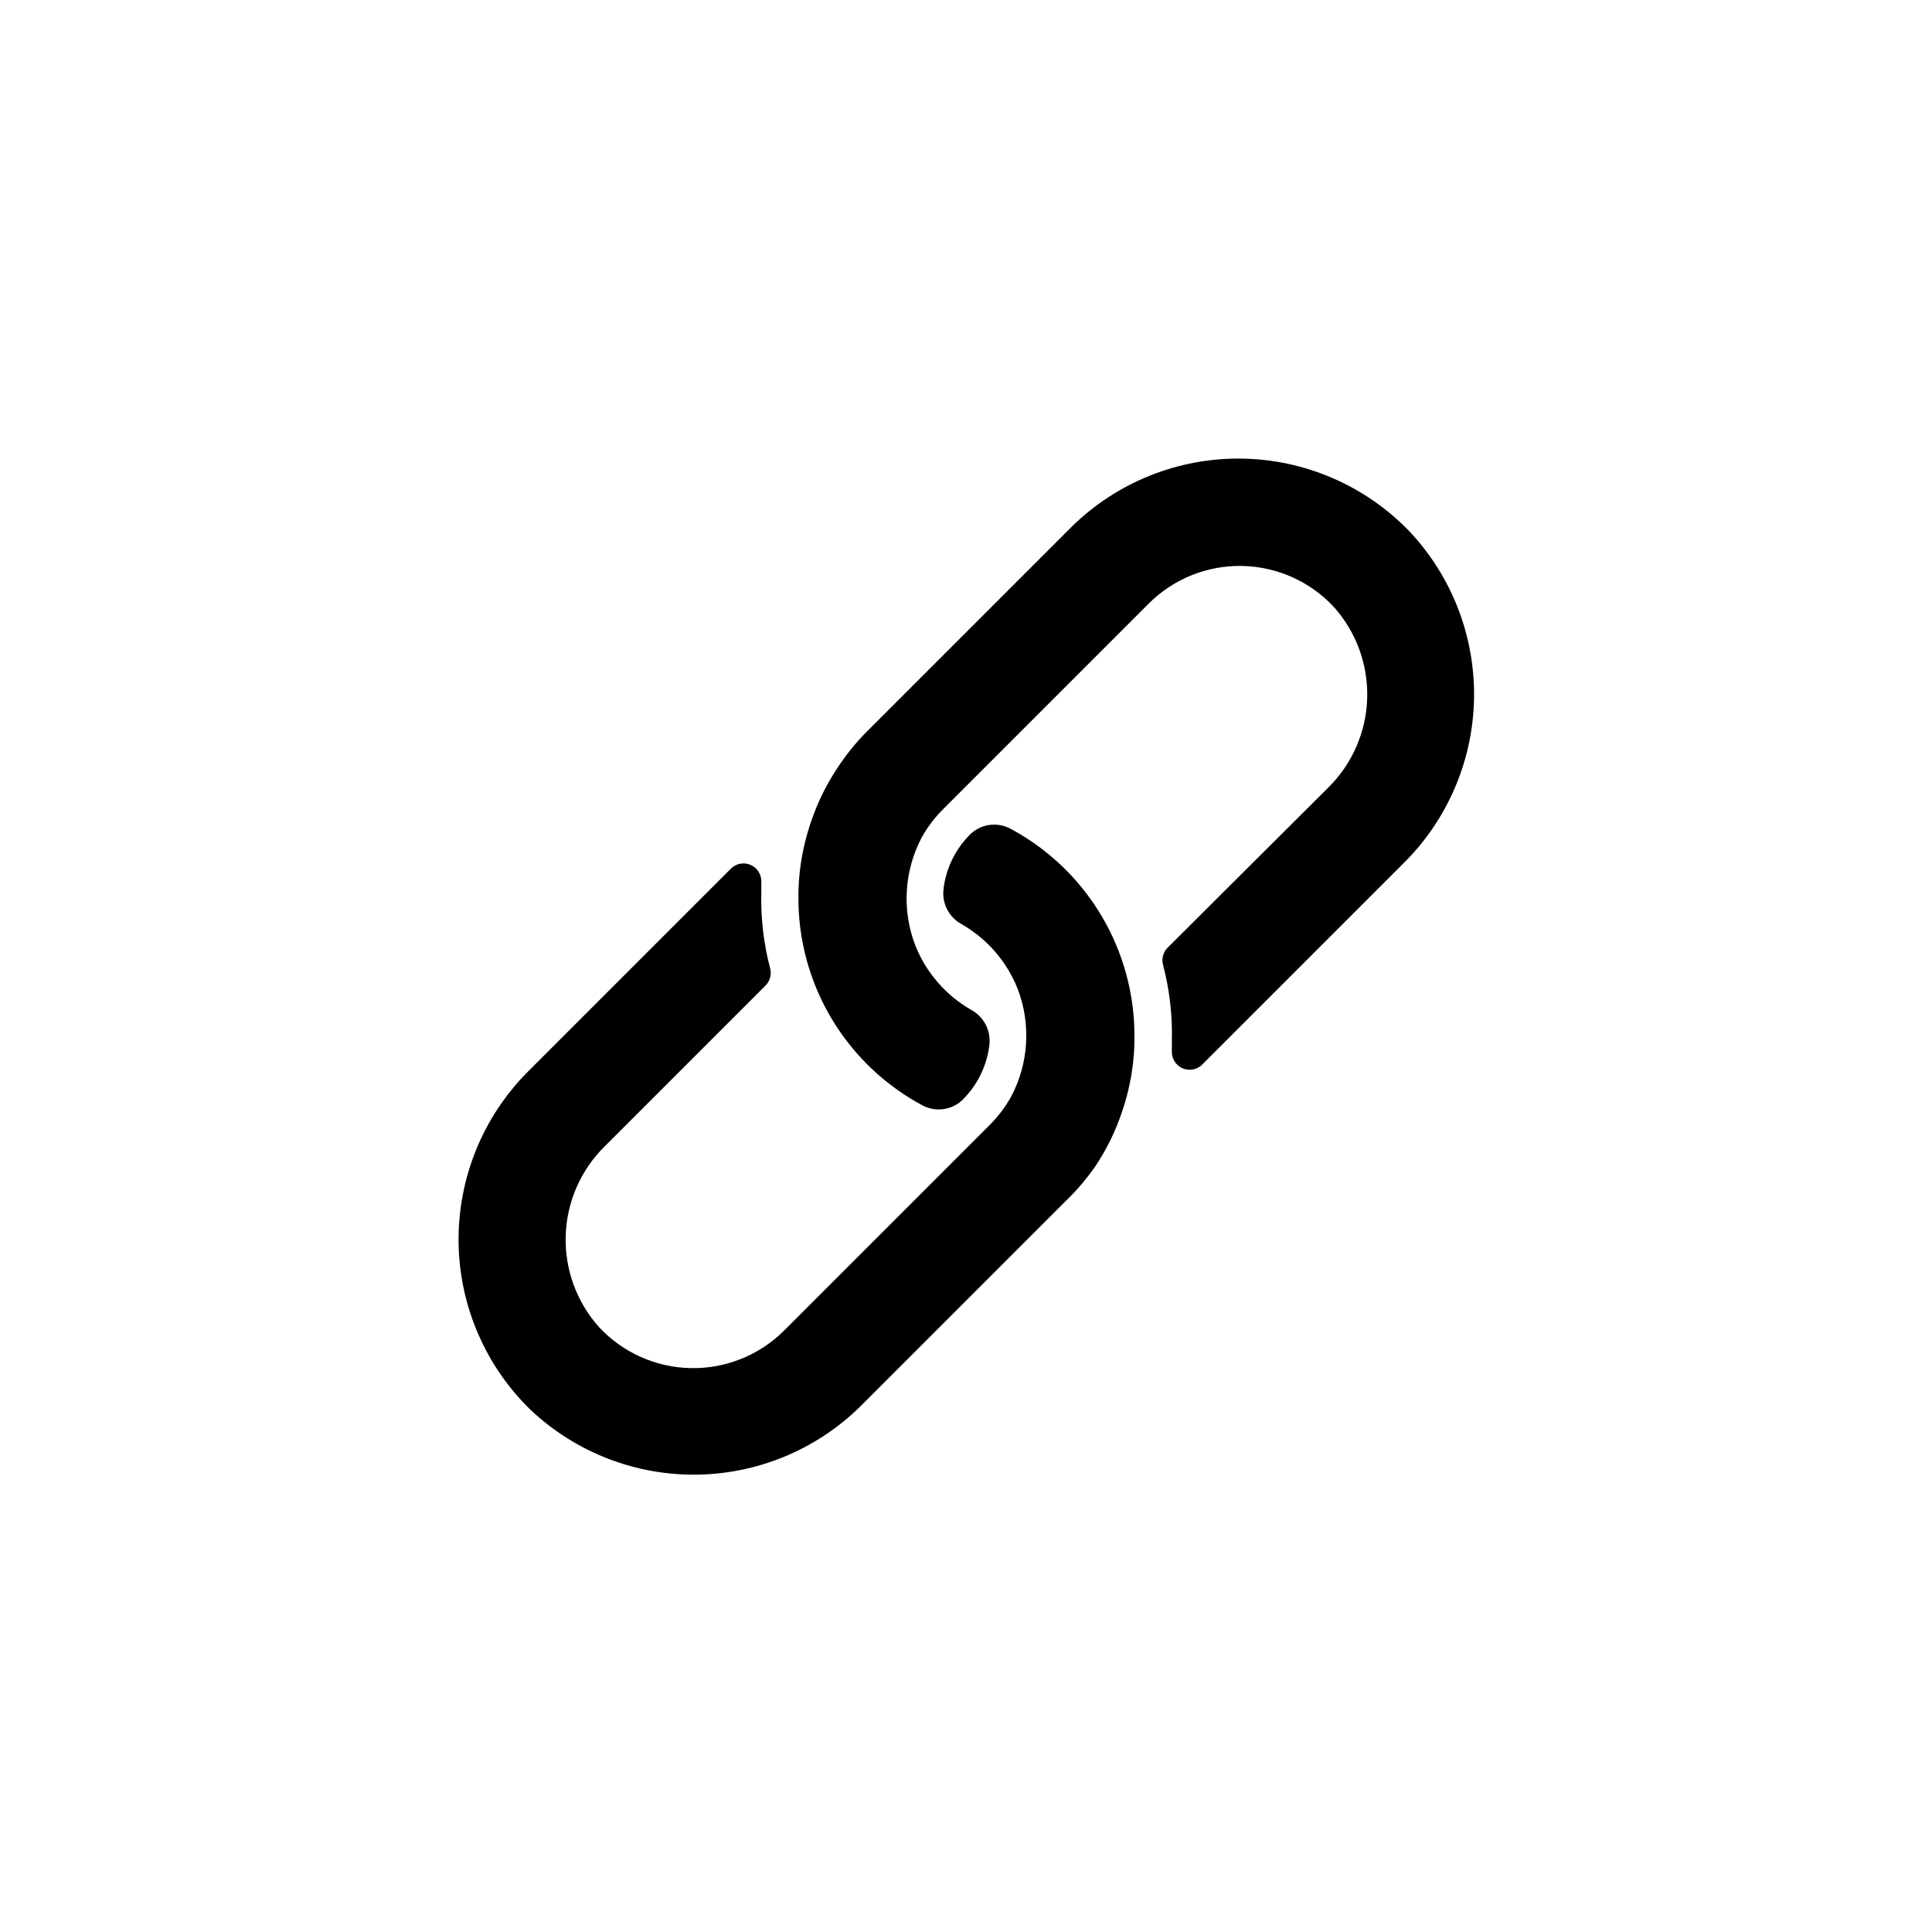
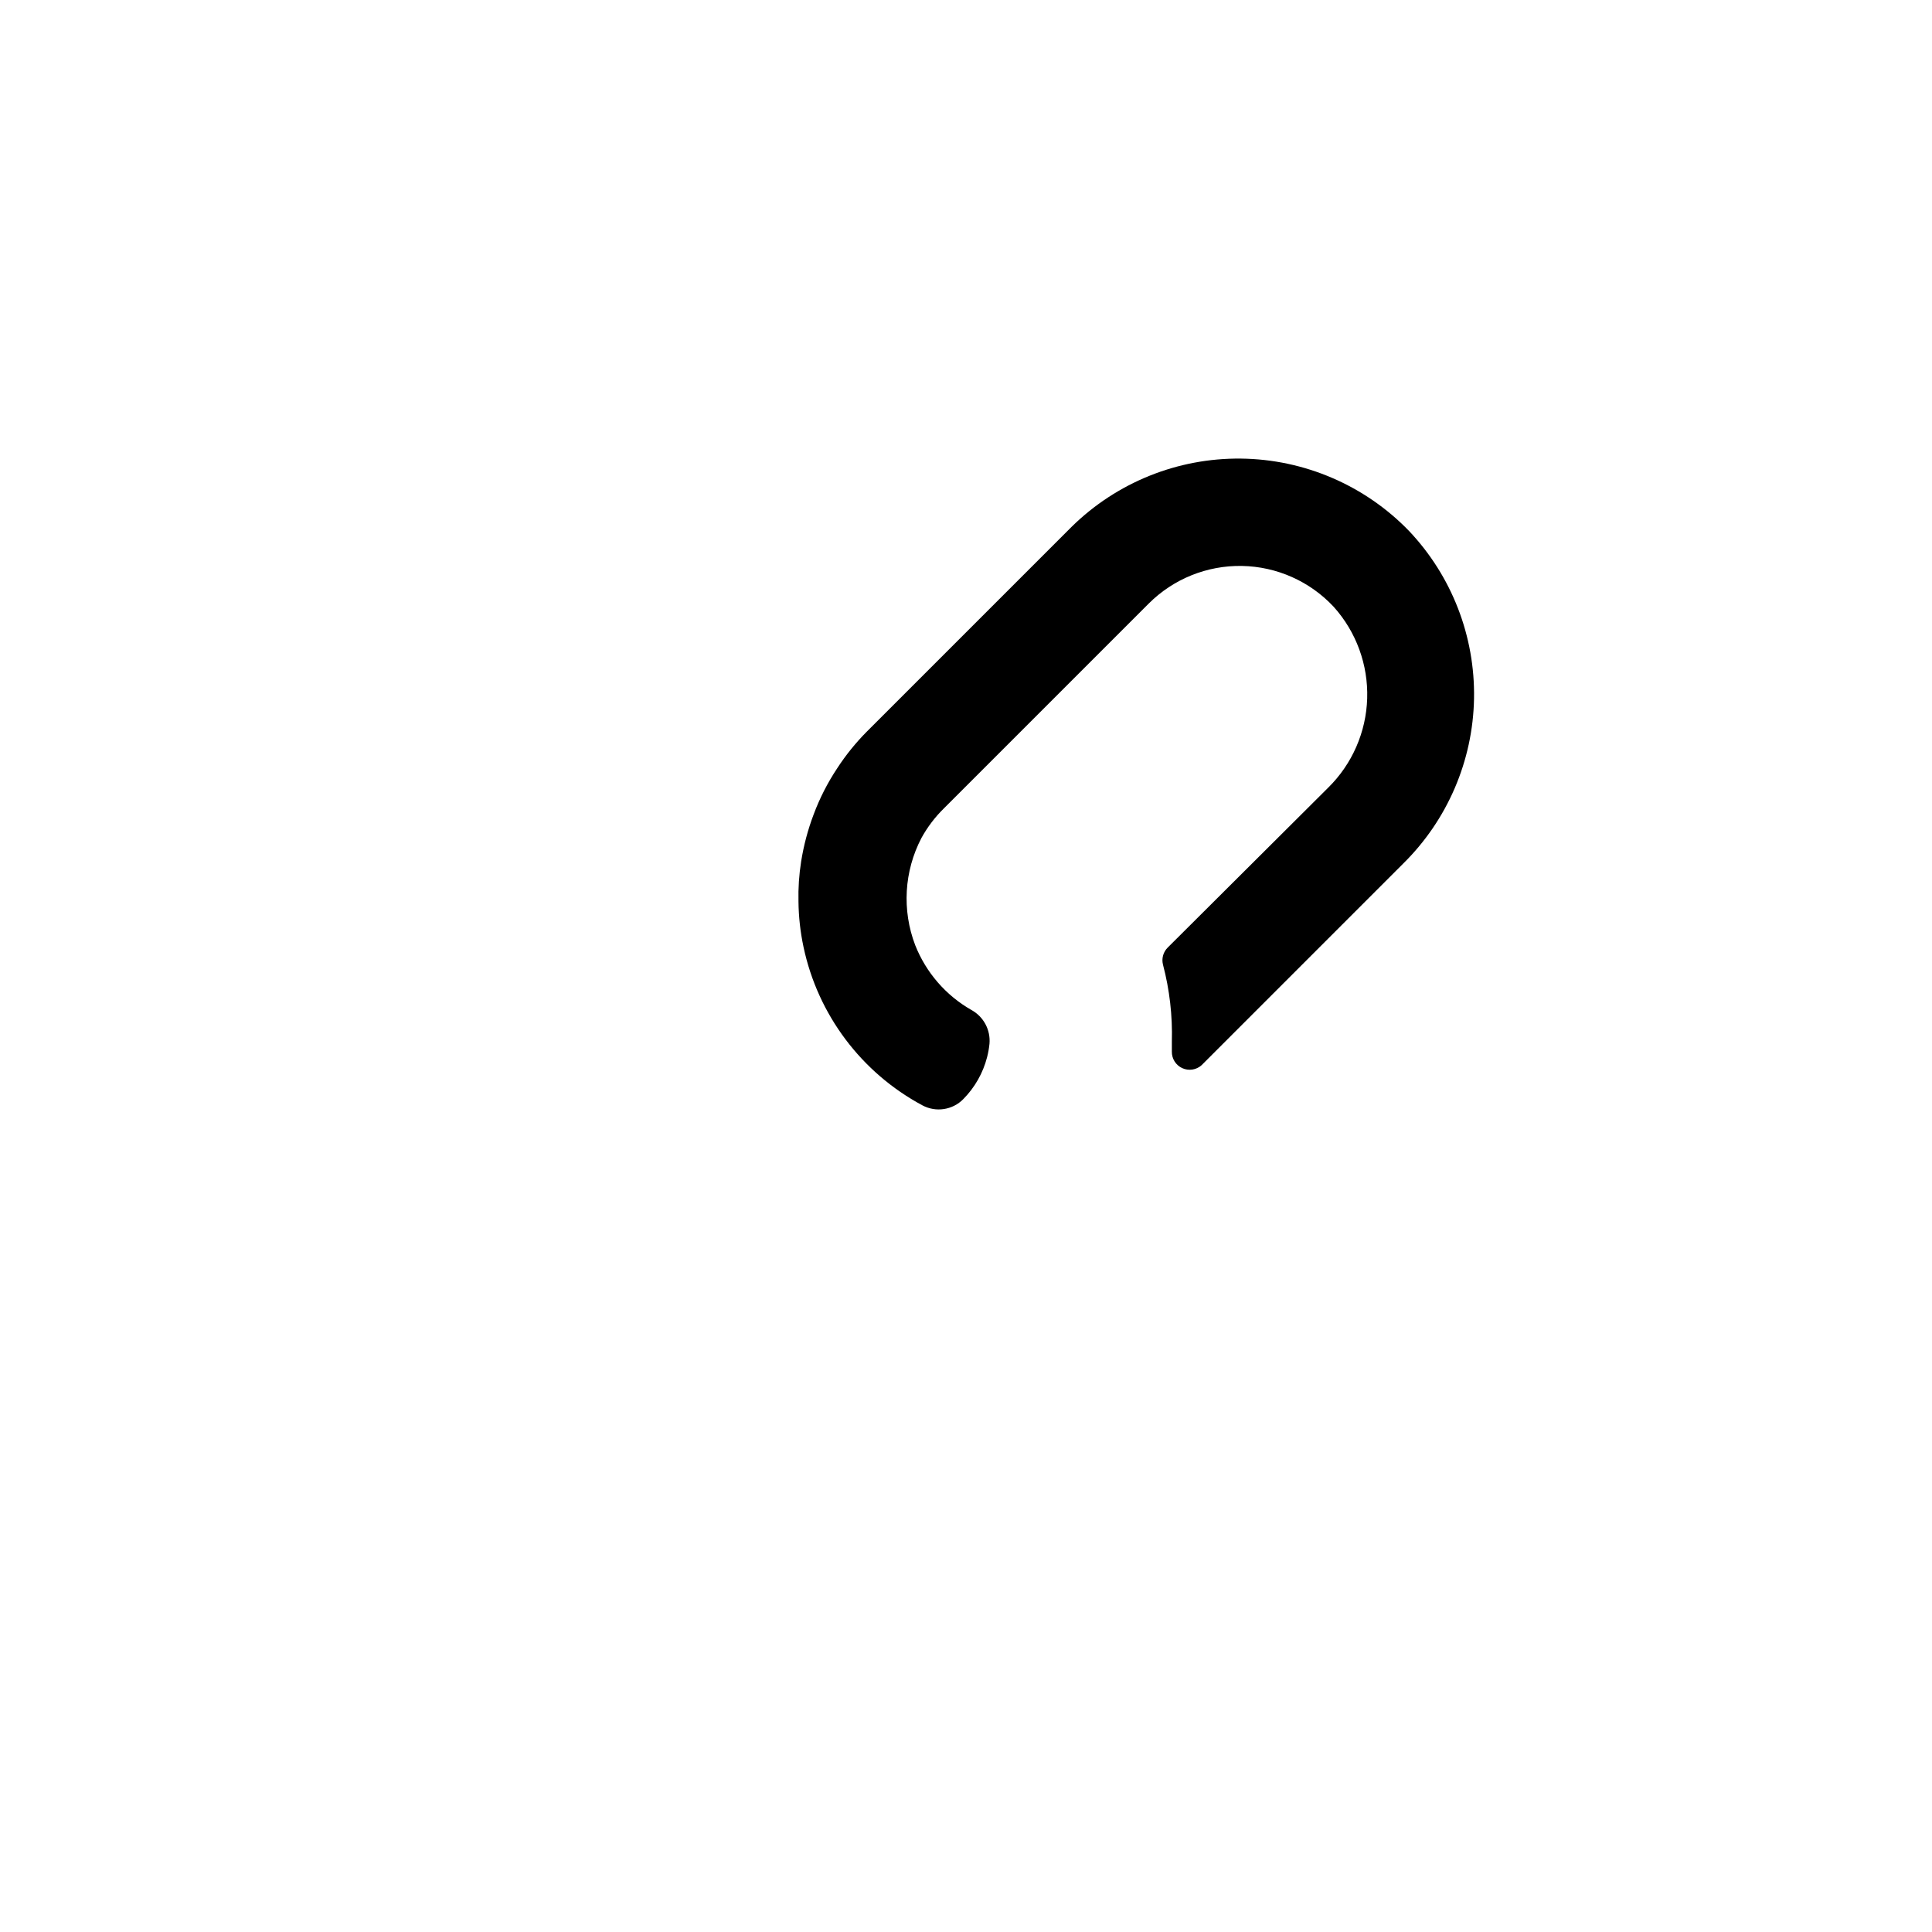
<svg xmlns="http://www.w3.org/2000/svg" fill="#000000" width="800px" height="800px" version="1.1" viewBox="144 144 512 512">
  <g>
    <path d="m515.8 372.92-53.375 53.375c-1.398 1.254-3.414 1.555-5.121 0.77-1.711-0.785-2.789-2.512-2.75-4.391v-2.598-0.004c0.195-6.898-0.602-13.789-2.359-20.465-0.398-1.613 0.078-3.316 1.258-4.488l42.508-42.352c6.371-6.262 10.082-14.742 10.359-23.668 0.277-8.93-2.894-17.625-8.863-24.273-6.305-6.766-15.09-10.68-24.336-10.844-9.25-0.164-18.164 3.438-24.707 9.98l-54.238 54.238c-2.367 2.316-4.383 4.969-5.981 7.871-4.598 8.797-5.199 19.145-1.652 28.418 2.867 7.242 8.113 13.293 14.875 17.16 3.246 1.77 5.129 5.293 4.805 8.977-0.121 1.191-0.332 2.379-0.633 3.539-1.078 4.191-3.254 8.023-6.297 11.102-2.848 2.91-7.277 3.586-10.863 1.652-16.16-8.668-27.684-24.016-31.488-41.957-0.844-3.961-1.293-7.996-1.336-12.043-0.086-3.559 0.152-7.113 0.707-10.629 0.676-4.246 1.781-8.414 3.305-12.438 1.602-4.293 3.688-8.387 6.219-12.203 2.281-3.516 4.922-6.785 7.875-9.762l54.238-54.238c11.961-11.785 28.133-18.309 44.926-18.117 16.793 0.191 32.812 7.082 44.5 19.141 11.355 11.98 17.551 27.941 17.258 44.445-0.297 16.504-7.059 32.234-18.832 43.801z" />
-     <path d="m426.29 462.42-53.375 53.375c-11.523 11.816-27.23 18.637-43.734 18.992-16.504 0.352-32.488-5.789-44.512-17.105-12.059-11.688-18.949-27.707-19.141-44.5-0.191-16.789 6.332-32.965 18.117-44.926l54.238-54.238c1.402-1.254 3.418-1.555 5.125-0.77 1.711 0.785 2.789 2.512 2.75 4.391v2.598c-0.195 6.902 0.598 13.793 2.359 20.469 0.398 1.613-0.078 3.316-1.258 4.488l-42.586 42.586h-0.004c-6.367 6.266-10.078 14.742-10.355 23.672-0.281 8.93 2.894 17.621 8.859 24.27 6.309 6.766 15.09 10.68 24.34 10.844 9.246 0.164 18.164-3.438 24.703-9.977l54.238-54.238c2.367-2.32 4.383-4.973 5.984-7.875 4.598-8.797 5.199-19.145 1.652-28.418-2.867-7.242-8.113-13.293-14.879-17.16-3.242-1.77-5.129-5.293-4.801-8.973 0.121-1.195 0.332-2.379 0.629-3.543 1.082-4.191 3.254-8.023 6.297-11.102 2.848-2.91 7.281-3.586 10.863-1.652 16.164 8.668 27.684 24.02 31.488 41.957 0.848 3.961 1.293 7.996 1.34 12.047 0.086 3.555-0.152 7.113-0.707 10.625-0.676 4.25-1.785 8.418-3.309 12.438-1.598 4.293-3.684 8.387-6.219 12.203-2.367 3.445-5.086 6.637-8.105 9.523z" />
  </g>
</svg>